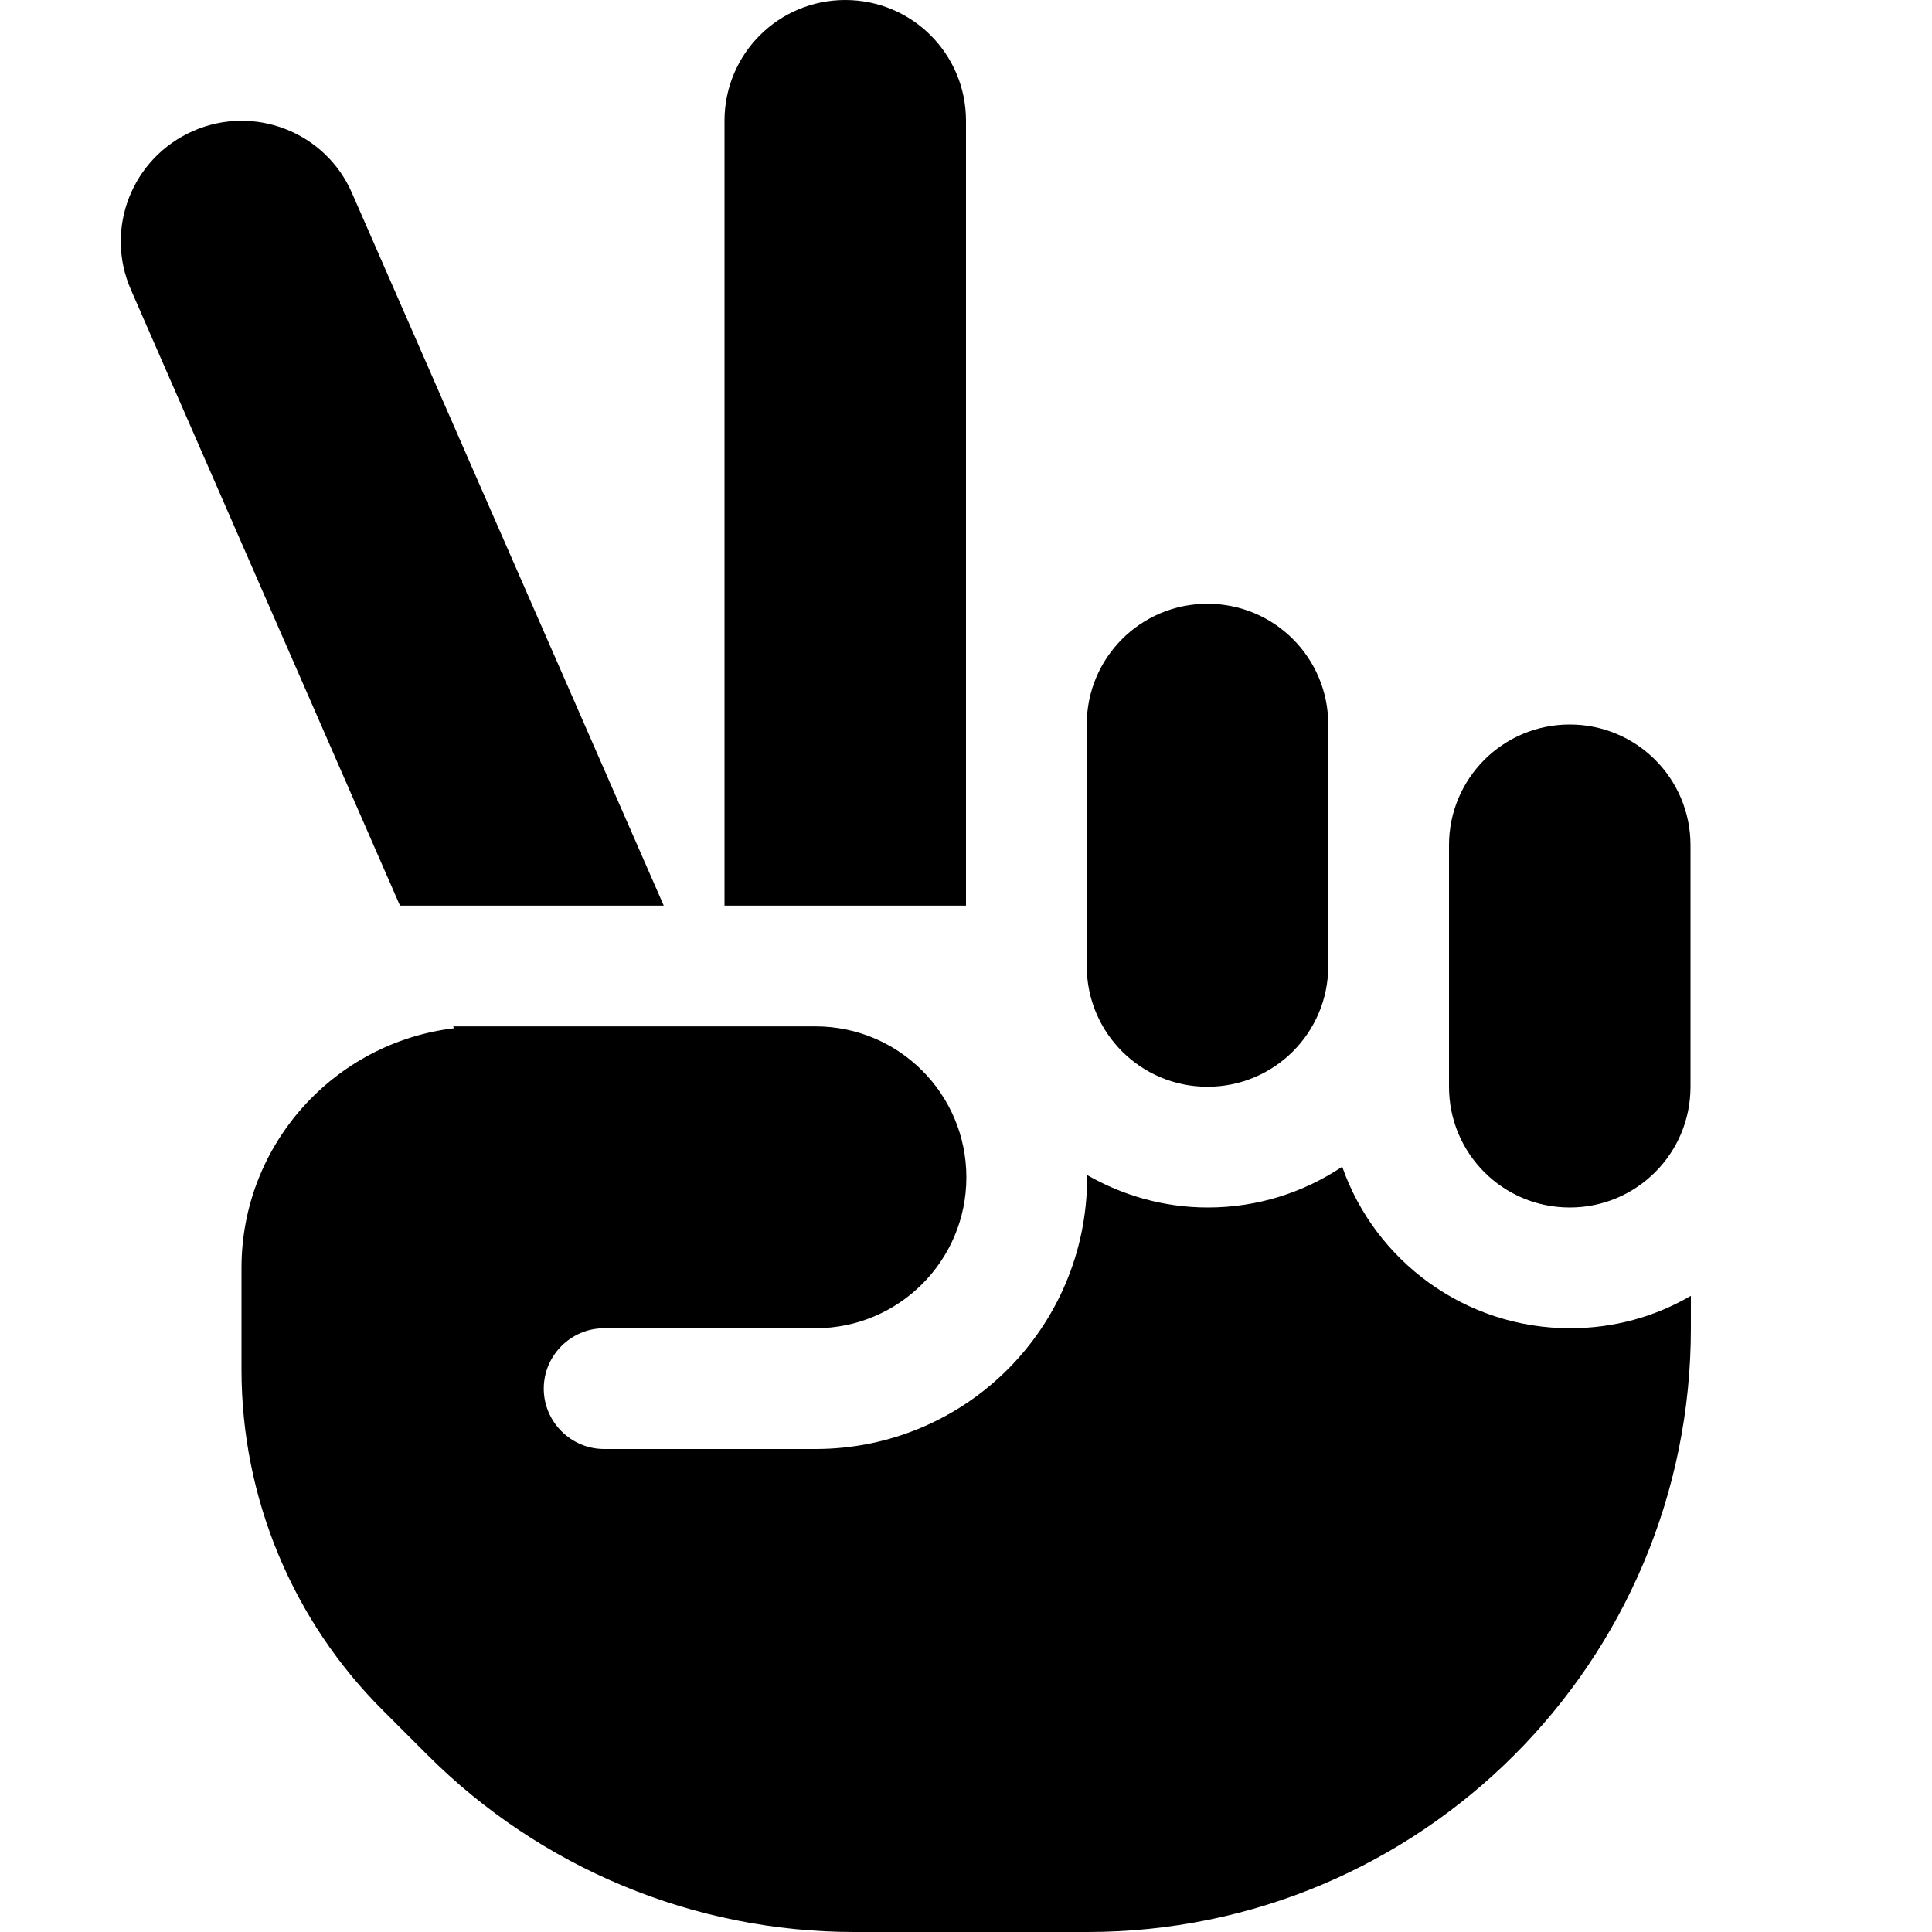
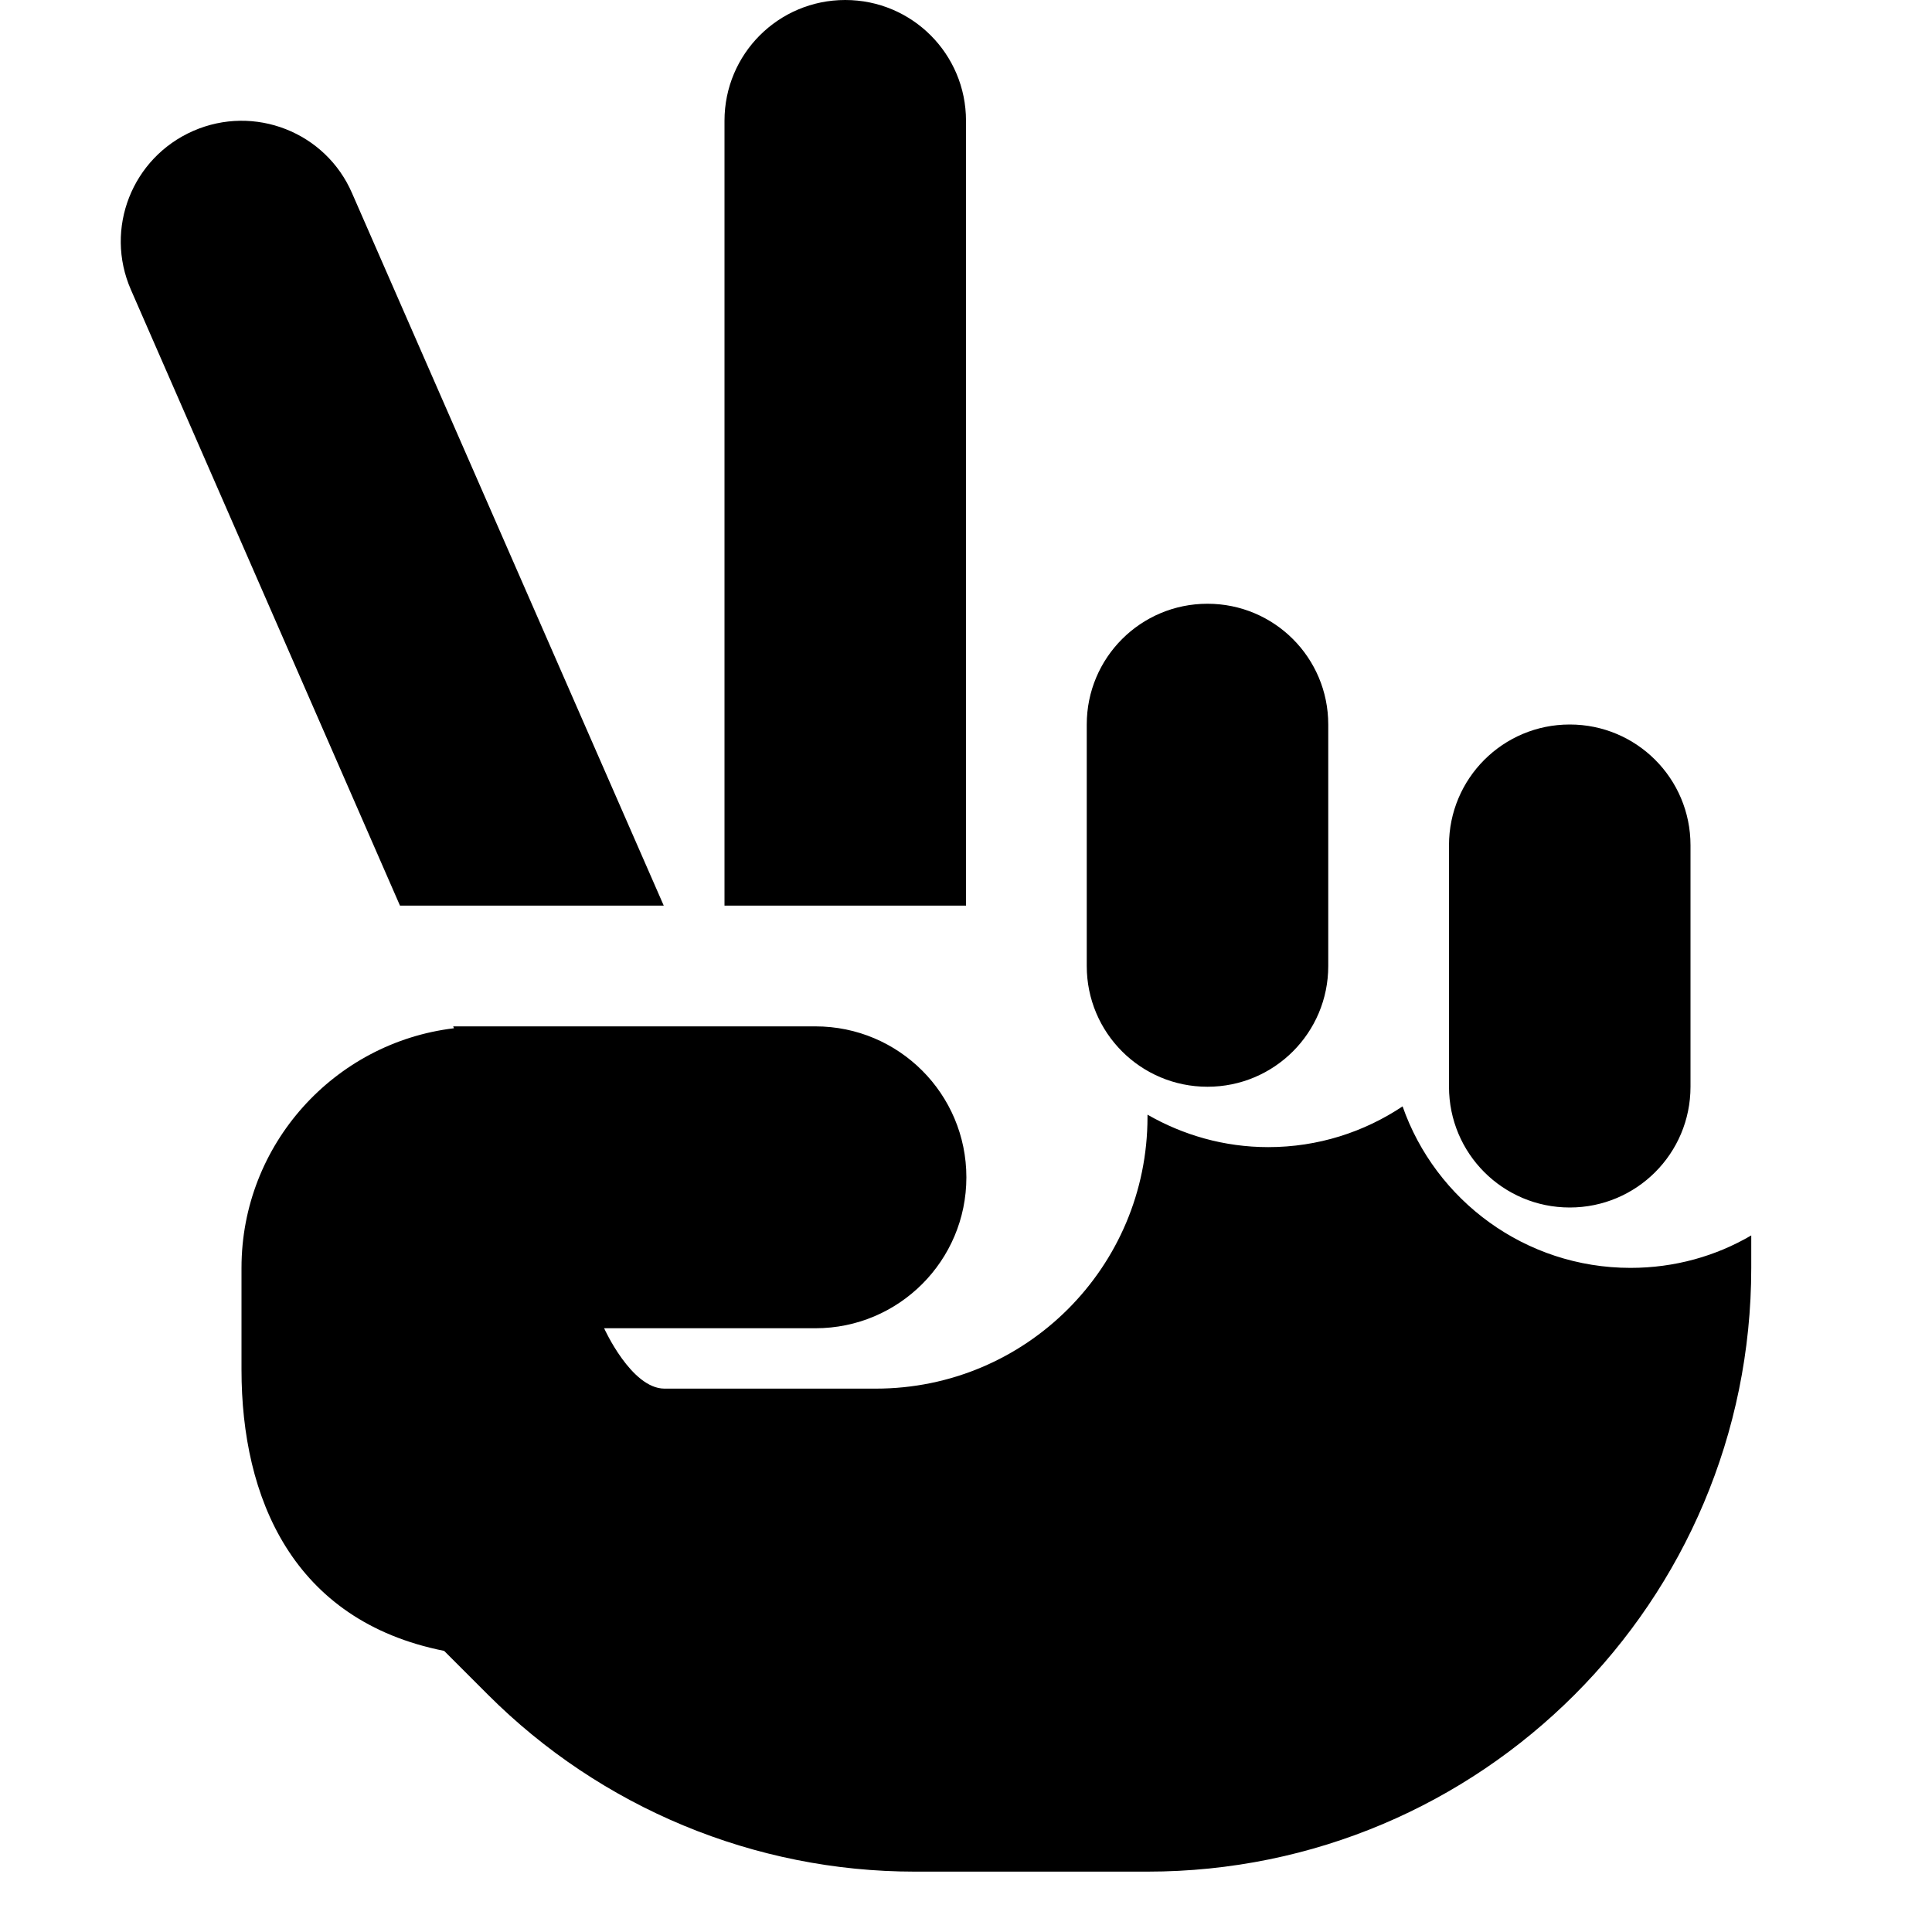
<svg xmlns="http://www.w3.org/2000/svg" viewBox="0 0 512 512">
-   <path d="M224 0c17.7 0 32 14.3 32 32l0 208-64 0 0-208c0-17.7 14.3-32 32-32zm96 160c17.7 0 32 14.3 32 32l0 64c0 17.7-14.3 32-32 32s-32-14.3-32-32l0-64c0-17.7 14.3-32 32-32zm64 64c0-17.7 14.3-32 32-32s32 14.3 32 32l0 64c0 17.7-14.3 32-32 32s-32-14.3-32-32l0-64zM93.3 51.2L175.9 240l-69.9 0L34.7 76.8C27.6 60.6 35 41.8 51.2 34.7s35.1 .3 42.1 16.5zm27 221.3l-.2-.5 69.9 0 26.1 0c22.1 0 40 17.9 40 40s-17.9 40-40 40l-56 0c-8.8 0-16 7.2-16 16s7.2 16 16 16l56 0c39.8 0 72-32.2 72-72l0-.6c9.4 5.4 20.3 8.6 32 8.6c13.2 0 25.4-4 35.6-10.8c8.7 24.9 32.5 42.8 60.4 42.8c11.7 0 22.6-3.1 32-8.6l0 8.6c0 88.4-71.6 160-160 160l-61.7 0c-42.4 0-83.1-16.9-113.1-46.9l-11.6-11.6C77.5 429.5 64 396.9 64 363l0-27c0-32.7 24.6-59.7 56.3-63.5z" />
+   <path d="M224 0c17.7 0 32 14.3 32 32l0 208-64 0 0-208c0-17.7 14.3-32 32-32zm96 160c17.7 0 32 14.3 32 32l0 64c0 17.7-14.3 32-32 32s-32-14.3-32-32l0-64c0-17.7 14.3-32 32-32zm64 64c0-17.7 14.3-32 32-32s32 14.3 32 32l0 64c0 17.7-14.3 32-32 32s-32-14.3-32-32l0-64zM93.3 51.2L175.9 240l-69.9 0L34.7 76.8C27.6 60.6 35 41.8 51.2 34.7s35.1 .3 42.1 16.5zm27 221.3l-.2-.5 69.9 0 26.1 0c22.1 0 40 17.9 40 40s-17.9 40-40 40l-56 0s7.2 16 16 16l56 0c39.8 0 72-32.2 72-72l0-.6c9.4 5.4 20.3 8.6 32 8.6c13.2 0 25.4-4 35.6-10.8c8.7 24.9 32.5 42.8 60.4 42.8c11.7 0 22.6-3.1 32-8.6l0 8.6c0 88.4-71.6 160-160 160l-61.7 0c-42.4 0-83.1-16.9-113.1-46.9l-11.6-11.6C77.5 429.5 64 396.9 64 363l0-27c0-32.7 24.6-59.7 56.3-63.5z" />
</svg>